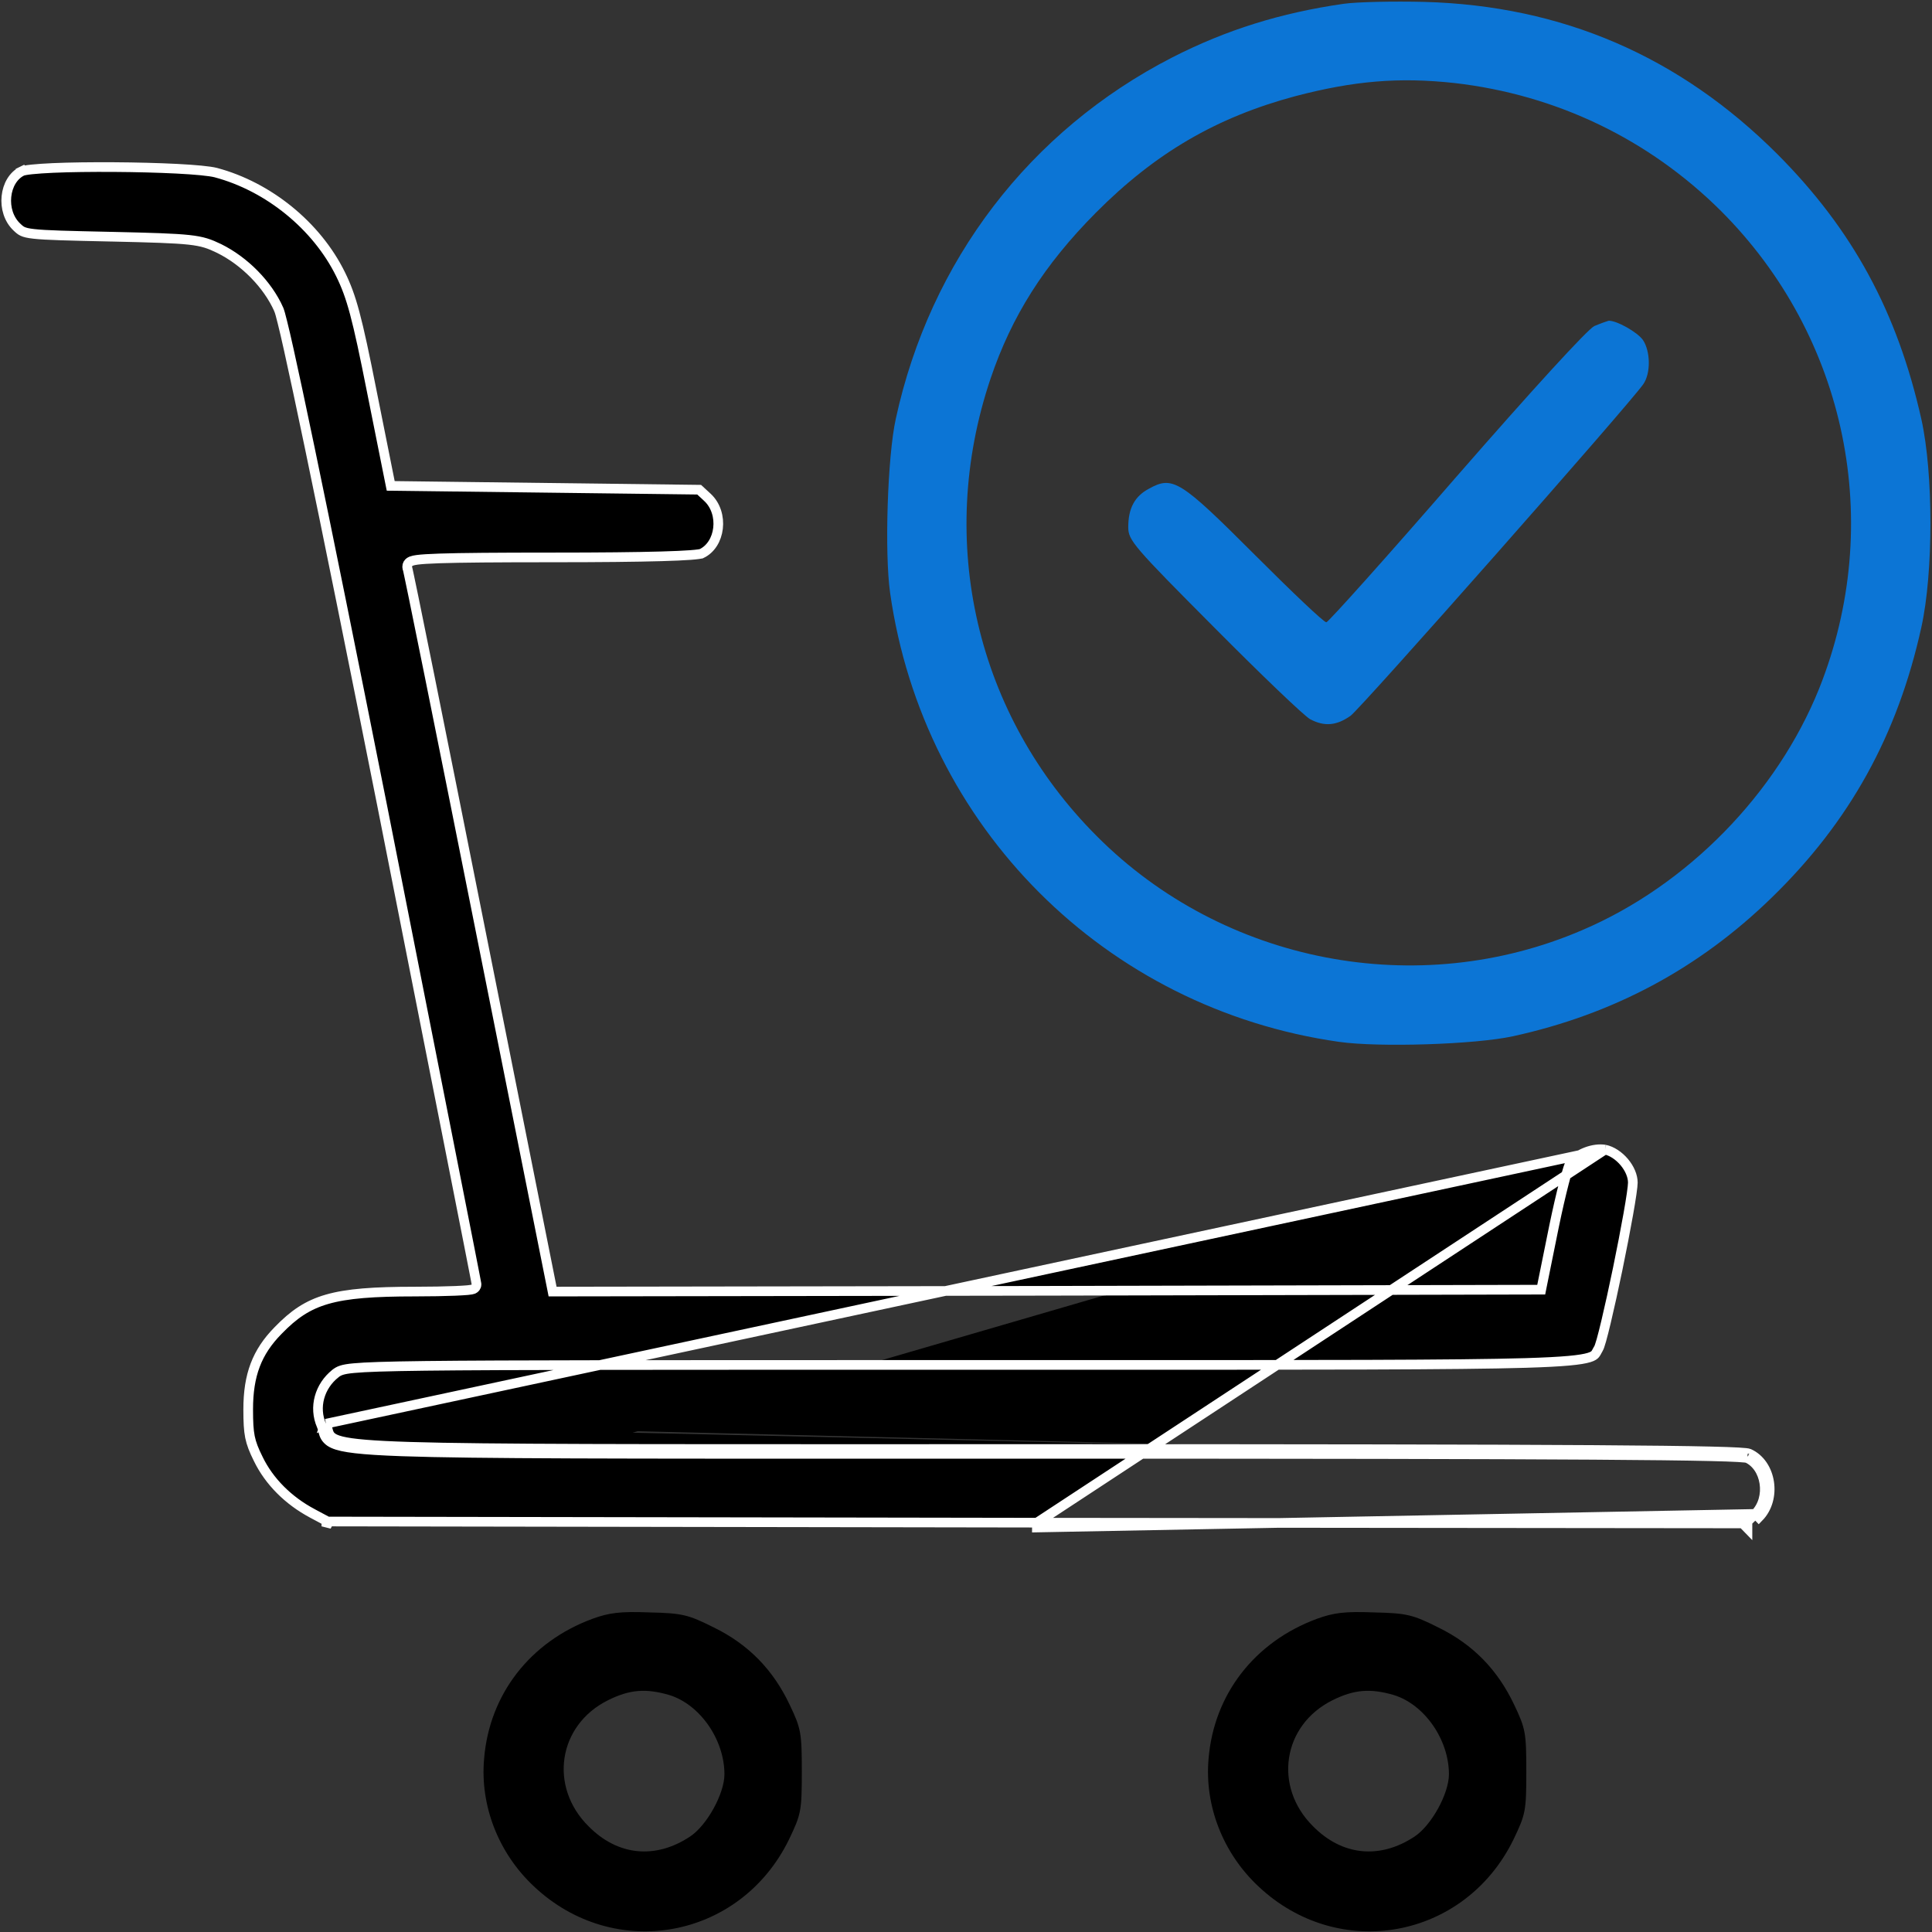
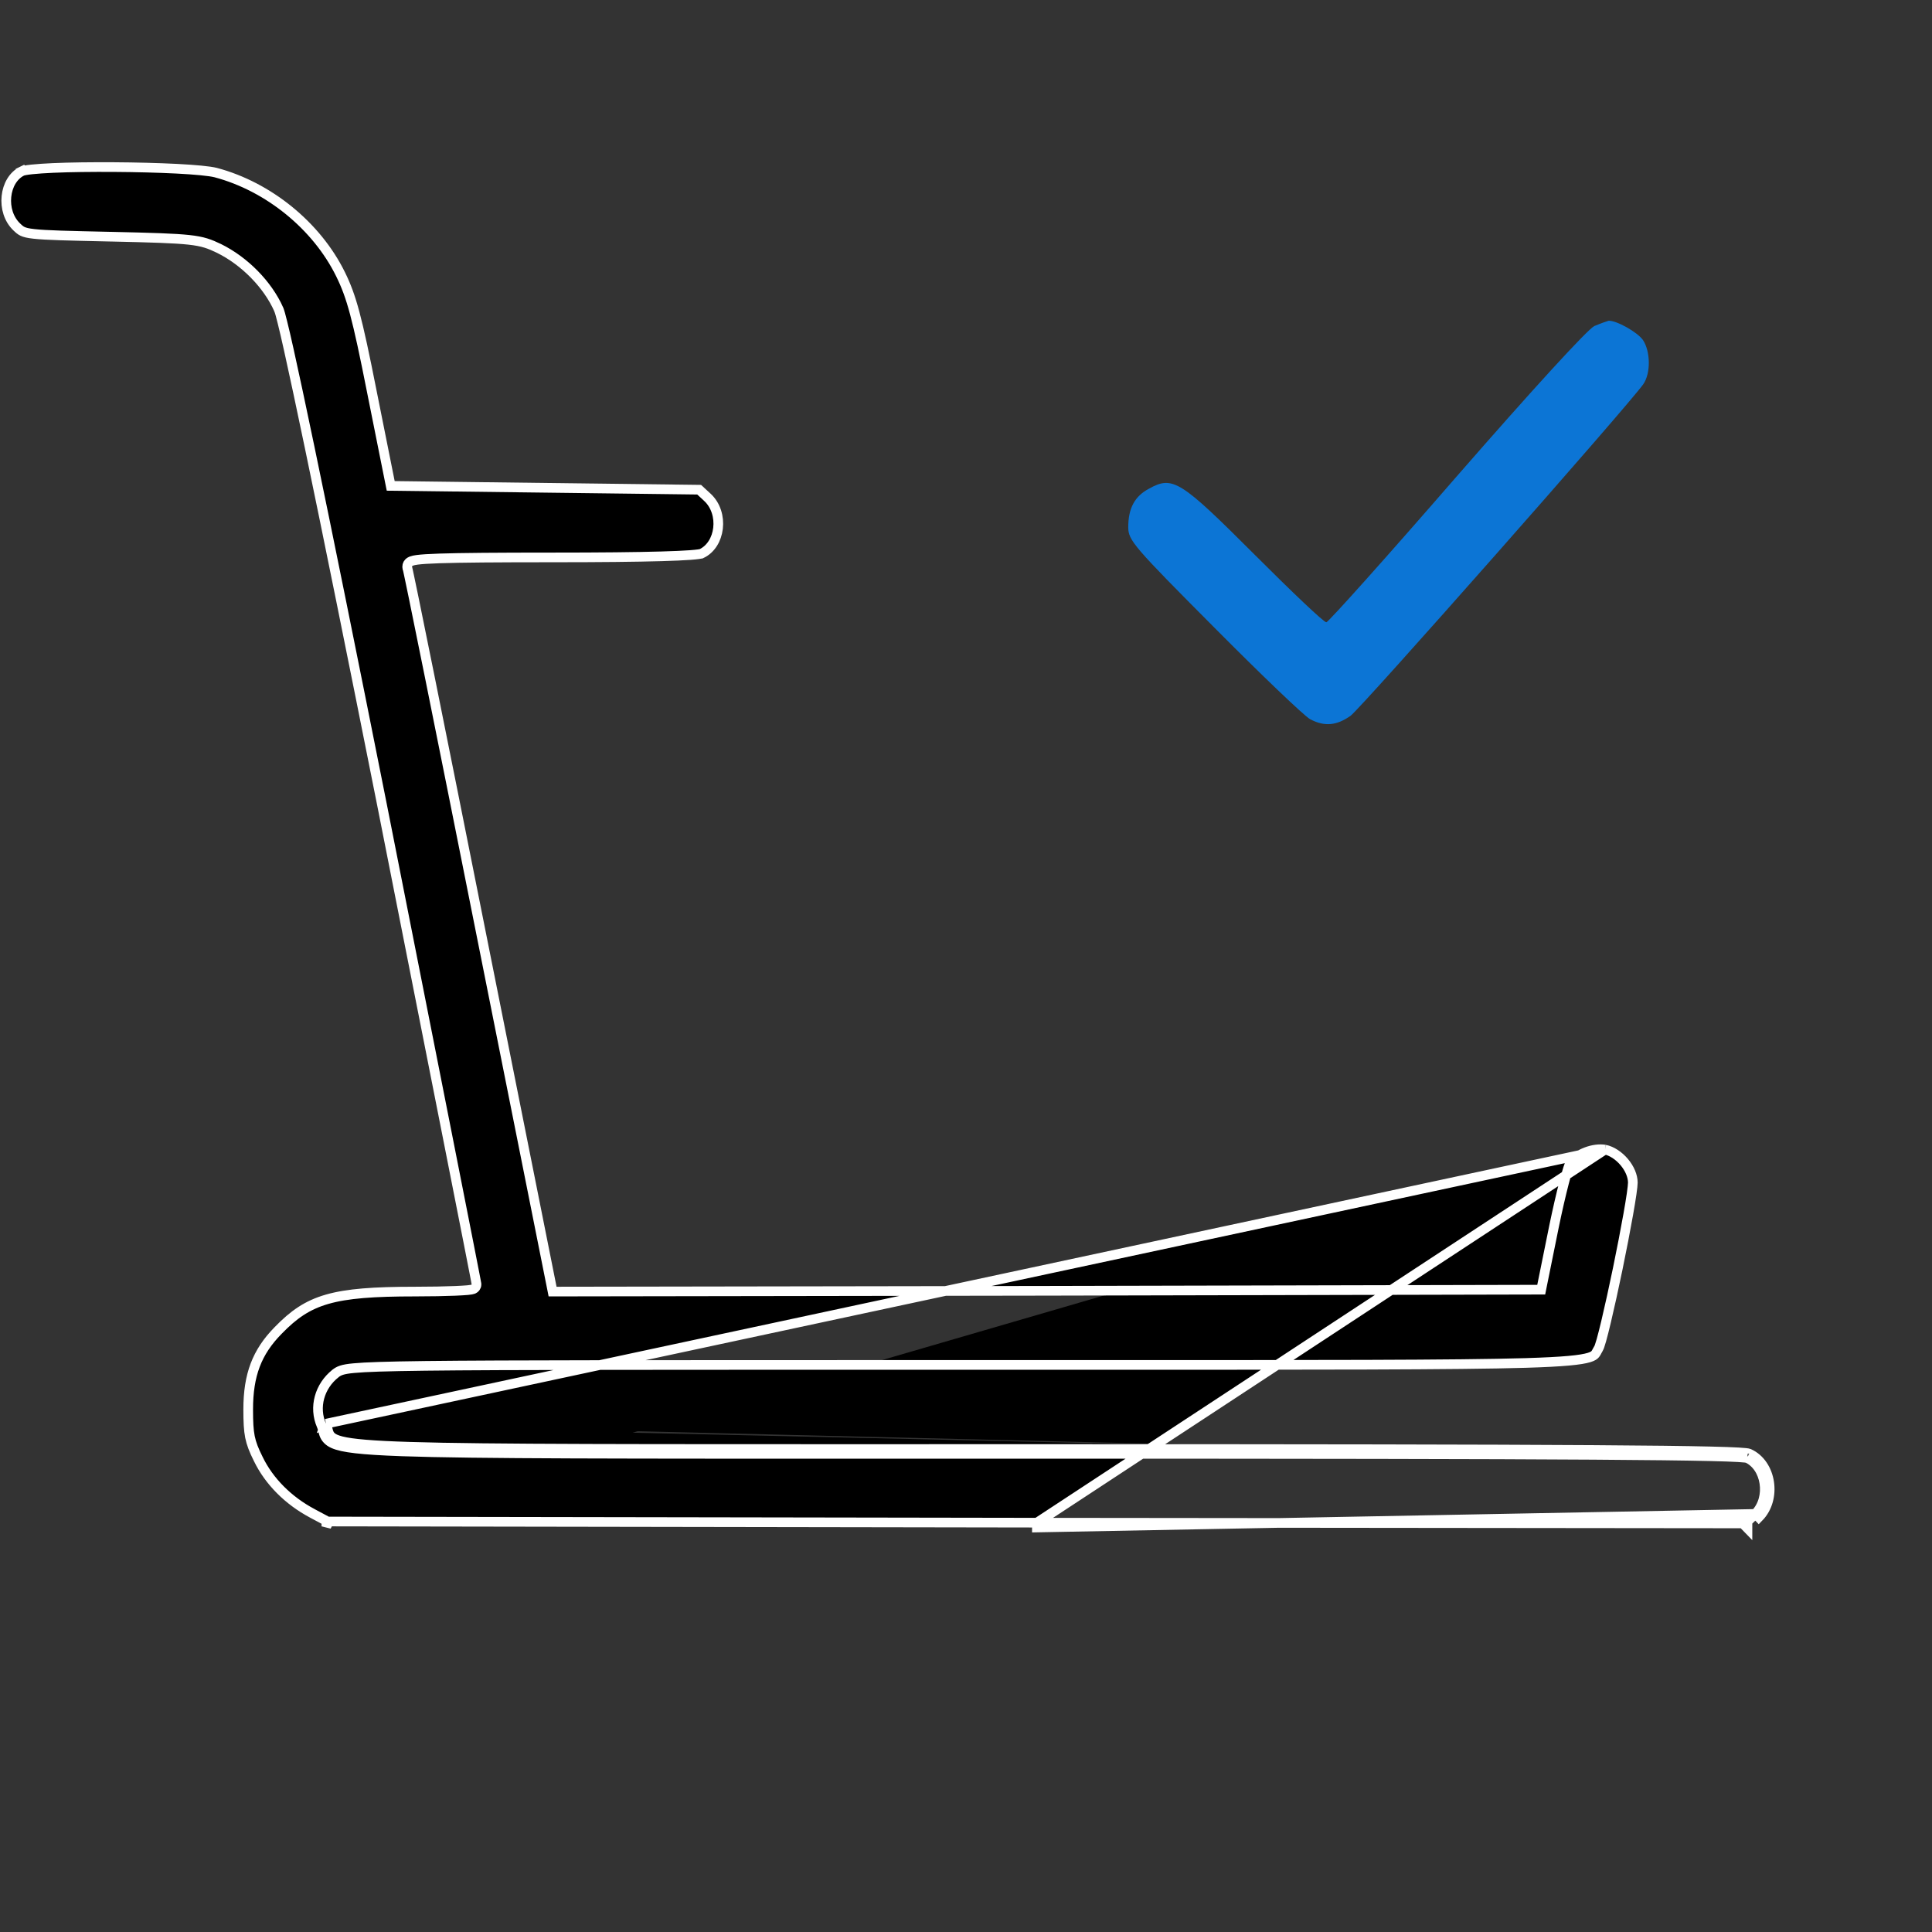
<svg xmlns="http://www.w3.org/2000/svg" width="60" height="60" viewBox="0 0 60 60" fill="none">
  <rect x="0" y="0" width="60" height="60" fill="#333333" stroke="none" />
  <g clip-path="url(#clip0_3593_8477)">
-     <path d="M41.729 0.118C39.772 0.399 38.084 0.927 36.408 1.782C31.979 4.055 28.885 8.098 27.819 13.009C27.561 14.181 27.467 17.169 27.643 18.411C28.674 25.677 34.322 31.325 41.588 32.356C42.83 32.532 45.819 32.438 46.99 32.181C50.096 31.501 52.756 30.083 55.018 27.88C57.444 25.524 58.932 22.829 59.67 19.477C60.045 17.778 60.045 14.708 59.67 13.02C58.92 9.68 57.537 7.138 55.205 4.794C52.158 1.747 48.514 0.177 44.236 0.059C43.276 0.036 42.139 0.059 41.729 0.118ZM45.174 2.579C48.338 2.942 51.209 4.325 53.447 6.552C57.361 10.466 58.545 16.255 56.494 21.387C55.182 24.645 52.404 27.493 49.135 28.887C44.037 31.079 38.002 29.919 34.065 25.97C30.315 22.22 29.061 16.817 30.76 11.766C31.416 9.821 32.424 8.227 34.029 6.61C35.881 4.747 37.779 3.645 40.217 2.989C42.045 2.509 43.451 2.391 45.174 2.579Z" fill="#0C75D5" />
    <path d="M49.512 10.126C49.301 10.231 47.625 12.059 45.234 14.801C43.078 17.286 41.25 19.325 41.191 19.325C41.121 19.336 40.125 18.387 38.965 17.227C36.656 14.918 36.422 14.766 35.684 15.176C35.238 15.411 35.039 15.786 35.039 16.372C35.039 16.782 35.203 16.969 37.711 19.489C39.176 20.965 40.512 22.243 40.688 22.336C41.133 22.571 41.508 22.536 41.941 22.231C42.258 22.008 50.566 12.598 51.035 11.93C51.27 11.59 51.258 10.911 51.023 10.559C50.848 10.313 50.203 9.95 49.957 9.961C49.91 9.973 49.711 10.043 49.512 10.126Z" fill="#0C75D5" />
    <path d="M49.846 35.702C50.057 35.747 50.274 35.891 50.441 36.088C50.608 36.286 50.709 36.52 50.709 36.727C50.709 36.785 50.696 36.904 50.671 37.079C50.646 37.251 50.611 37.467 50.567 37.713C50.48 38.205 50.362 38.811 50.239 39.409C50.115 40.007 49.986 40.596 49.877 41.052C49.823 41.281 49.773 41.474 49.733 41.619C49.712 41.691 49.694 41.75 49.679 41.794C49.672 41.816 49.666 41.833 49.66 41.846C49.656 41.858 49.653 41.862 49.653 41.862L49.652 41.863C49.632 41.897 49.614 41.931 49.599 41.958C49.595 41.967 49.591 41.974 49.587 41.981C49.569 42.013 49.556 42.035 49.541 42.053C49.516 42.084 49.472 42.121 49.352 42.158C49.096 42.237 48.568 42.292 47.381 42.328C45.27 42.39 41.14 42.39 32.925 42.389C31.957 42.389 30.932 42.389 29.847 42.389H29.844C20.395 42.389 15.637 42.389 13.203 42.418C11.987 42.433 11.346 42.455 10.989 42.489C10.81 42.505 10.693 42.526 10.608 42.553C10.515 42.583 10.464 42.62 10.419 42.654L10.418 42.656L10.418 42.656C9.924 43.046 9.735 43.703 9.986 44.274M49.846 35.702L10.124 44.215M49.846 35.702C49.673 35.673 49.465 35.7 49.264 35.776C49.062 35.852 48.88 35.973 48.759 36.119C48.76 36.118 48.761 36.117 48.761 36.117C48.761 36.117 48.755 36.127 48.745 36.152C48.732 36.183 48.717 36.227 48.699 36.282C48.664 36.393 48.621 36.545 48.574 36.727C48.479 37.092 48.368 37.573 48.263 38.081C48.263 38.081 48.263 38.081 48.263 38.081L47.888 39.932L47.864 40.052L47.742 40.052L32.507 40.087H32.507L17.285 40.111L17.161 40.111L17.137 39.99L14.922 28.893L14.922 28.893C14.313 25.834 13.753 23.039 13.342 20.999C13.136 19.979 12.967 19.147 12.848 18.566C12.788 18.275 12.741 18.047 12.707 17.889C12.69 17.81 12.677 17.75 12.668 17.707C12.665 17.698 12.664 17.689 12.662 17.682C12.66 17.673 12.658 17.665 12.656 17.66C12.655 17.655 12.655 17.652 12.654 17.65L12.654 17.649C12.632 17.583 12.654 17.52 12.691 17.481C12.72 17.45 12.755 17.434 12.776 17.425C12.822 17.407 12.883 17.396 12.953 17.386C13.096 17.367 13.322 17.353 13.651 17.342C14.312 17.32 15.41 17.311 17.144 17.311C18.643 17.311 19.767 17.299 20.539 17.277C20.926 17.266 21.223 17.253 21.435 17.237C21.542 17.229 21.625 17.221 21.686 17.212C21.717 17.208 21.741 17.204 21.759 17.2C21.768 17.198 21.774 17.197 21.779 17.195C21.782 17.195 21.783 17.194 21.784 17.194C22.075 17.056 22.258 16.753 22.299 16.406C22.34 16.059 22.233 15.693 21.975 15.45C21.975 15.449 21.975 15.449 21.974 15.449L21.713 15.208L17.013 15.15L12.255 15.091L12.134 15.09L12.11 14.971L11.547 12.158L11.547 12.158C11.09 9.846 10.917 9.21 10.575 8.515C9.833 7.008 8.334 5.795 6.7 5.36C6.512 5.312 6.07 5.27 5.489 5.24C4.914 5.211 4.217 5.193 3.533 5.189C2.848 5.185 2.177 5.193 1.65 5.216C1.387 5.228 1.161 5.243 0.99 5.261C0.904 5.27 0.833 5.28 0.779 5.29C0.721 5.301 0.694 5.311 0.686 5.315L0.62 5.18L0.686 5.314C0.411 5.45 0.235 5.753 0.2 6.102C0.164 6.45 0.271 6.813 0.524 7.051L0.525 7.052C0.597 7.121 0.64 7.158 0.704 7.187C0.77 7.218 0.869 7.244 1.056 7.264C1.429 7.306 2.095 7.321 3.418 7.35L3.436 7.35H3.436C4.728 7.379 5.421 7.4 5.862 7.448C6.314 7.497 6.51 7.576 6.802 7.716L6.804 7.717C7.595 8.107 8.312 8.835 8.656 9.607L8.656 9.608C8.683 9.669 8.722 9.811 8.771 10.011C8.823 10.217 8.889 10.502 8.969 10.861C9.129 11.579 9.347 12.6 9.619 13.905C10.163 16.514 10.922 20.262 11.865 25.002L11.865 25.002C12.358 27.501 12.825 29.862 13.235 31.936C13.492 33.238 13.727 34.426 13.932 35.464C14.198 36.81 14.414 37.904 14.563 38.664C14.637 39.044 14.695 39.34 14.735 39.544C14.755 39.645 14.77 39.724 14.78 39.778L14.791 39.84L14.795 39.859L14.796 39.868L14.797 39.874L14.797 39.874C14.797 39.876 14.798 39.882 14.798 39.891C14.798 39.966 14.746 40.006 14.733 40.015C14.715 40.028 14.698 40.035 14.69 40.038C14.672 40.045 14.653 40.049 14.639 40.051C14.609 40.057 14.569 40.062 14.524 40.066C14.431 40.074 14.3 40.082 14.14 40.089C13.819 40.102 13.378 40.111 12.89 40.111C11.607 40.111 10.782 40.17 10.158 40.35C9.544 40.527 9.118 40.823 8.638 41.319L8.637 41.32C7.977 41.991 7.708 42.702 7.708 43.77C7.708 44.161 7.72 44.409 7.763 44.626C7.807 44.84 7.882 45.032 8.02 45.308L8.02 45.308L8.021 45.31C8.357 46.005 8.954 46.603 9.702 47L9.703 47.001L10.174 47.252M49.846 35.702L32.202 47.288L10.174 47.252M9.986 44.274C9.986 44.274 9.987 44.275 9.987 44.276L10.124 44.215M9.986 44.274C9.986 44.273 9.986 44.273 9.986 44.273L10.124 44.215M9.986 44.274C10.004 44.316 10.015 44.356 10.026 44.399C10.027 44.405 10.028 44.411 10.03 44.417C10.04 44.455 10.051 44.501 10.067 44.544C10.087 44.597 10.116 44.652 10.165 44.703C10.212 44.754 10.273 44.796 10.349 44.83C10.496 44.897 10.715 44.945 11.046 44.983C11.381 45.022 11.843 45.051 12.486 45.074C14.72 45.153 19.179 45.152 28.151 45.151C29.498 45.15 30.948 45.15 32.507 45.15C40.716 45.15 46.109 45.159 49.479 45.181C51.164 45.192 52.343 45.206 53.114 45.224C53.5 45.233 53.783 45.243 53.976 45.254C54.073 45.26 54.145 45.265 54.196 45.271C54.221 45.274 54.239 45.276 54.252 45.279C54.255 45.279 54.258 45.28 54.26 45.28M10.124 44.215C10.173 44.332 10.179 44.432 10.218 44.517C10.459 45.043 11.946 45 32.507 45C48.925 45 54.081 45.035 54.316 45.141C55.019 45.457 55.183 46.547 54.62 47.121L54.516 47.013L54.514 47.015C54.756 46.767 54.847 46.402 54.794 46.057C54.742 45.713 54.551 45.414 54.26 45.28M54.26 45.28C54.258 45.279 54.256 45.278 54.254 45.277C54.259 45.28 54.263 45.281 54.263 45.281C54.263 45.281 54.262 45.281 54.26 45.28ZM54.208 47.311L54.513 47.016L32.202 47.438L32.203 47.288L54.208 47.311ZM54.208 47.311L54.269 47.311L54.269 47.461L54.164 47.353L54.208 47.311ZM10.174 47.252L10.207 47.27L10.136 47.402L10.136 47.252L10.174 47.252Z" fill="black" stroke="white" stroke-width="0.3" />
-     <path d="M18.397 50.274C16.463 50.989 15.197 52.618 15.034 54.621C14.905 56.075 15.479 57.551 16.58 58.582C19.076 60.938 22.991 60.223 24.502 57.129C24.877 56.344 24.901 56.25 24.901 55.02C24.901 53.813 24.877 53.684 24.526 52.946C24.01 51.856 23.248 51.071 22.17 50.543C21.373 50.145 21.198 50.098 20.166 50.075C19.264 50.039 18.912 50.086 18.397 50.274ZM20.787 52.641C21.737 52.934 22.498 54.024 22.498 55.102C22.498 55.7 21.959 56.684 21.432 57.035C20.354 57.75 19.182 57.633 18.28 56.719C17.037 55.489 17.33 53.578 18.877 52.805C19.557 52.465 20.061 52.43 20.787 52.641Z" fill="black" />
-     <path d="M40.897 50.274C38.963 50.989 37.697 52.618 37.533 54.621C37.405 56.075 37.979 57.551 39.08 58.582C41.577 60.938 45.49 60.223 47.002 57.129C47.377 56.344 47.401 56.25 47.401 55.02C47.401 53.813 47.377 53.684 47.026 52.946C46.51 51.856 45.748 51.071 44.67 50.543C43.873 50.145 43.697 50.098 42.666 50.075C41.764 50.039 41.412 50.086 40.897 50.274ZM43.287 52.641C44.237 52.934 44.998 54.024 44.998 55.102C44.998 55.7 44.459 56.684 43.932 57.035C42.854 57.75 41.682 57.633 40.78 56.719C39.537 55.489 39.83 53.578 41.377 52.805C42.057 52.465 42.561 52.43 43.287 52.641Z" fill="black" />
  </g>
  <defs>
    <clipPath id="clip0_3593_8477">
      <rect width="60" height="60" fill="white" />
    </clipPath>
  </defs>
</svg>